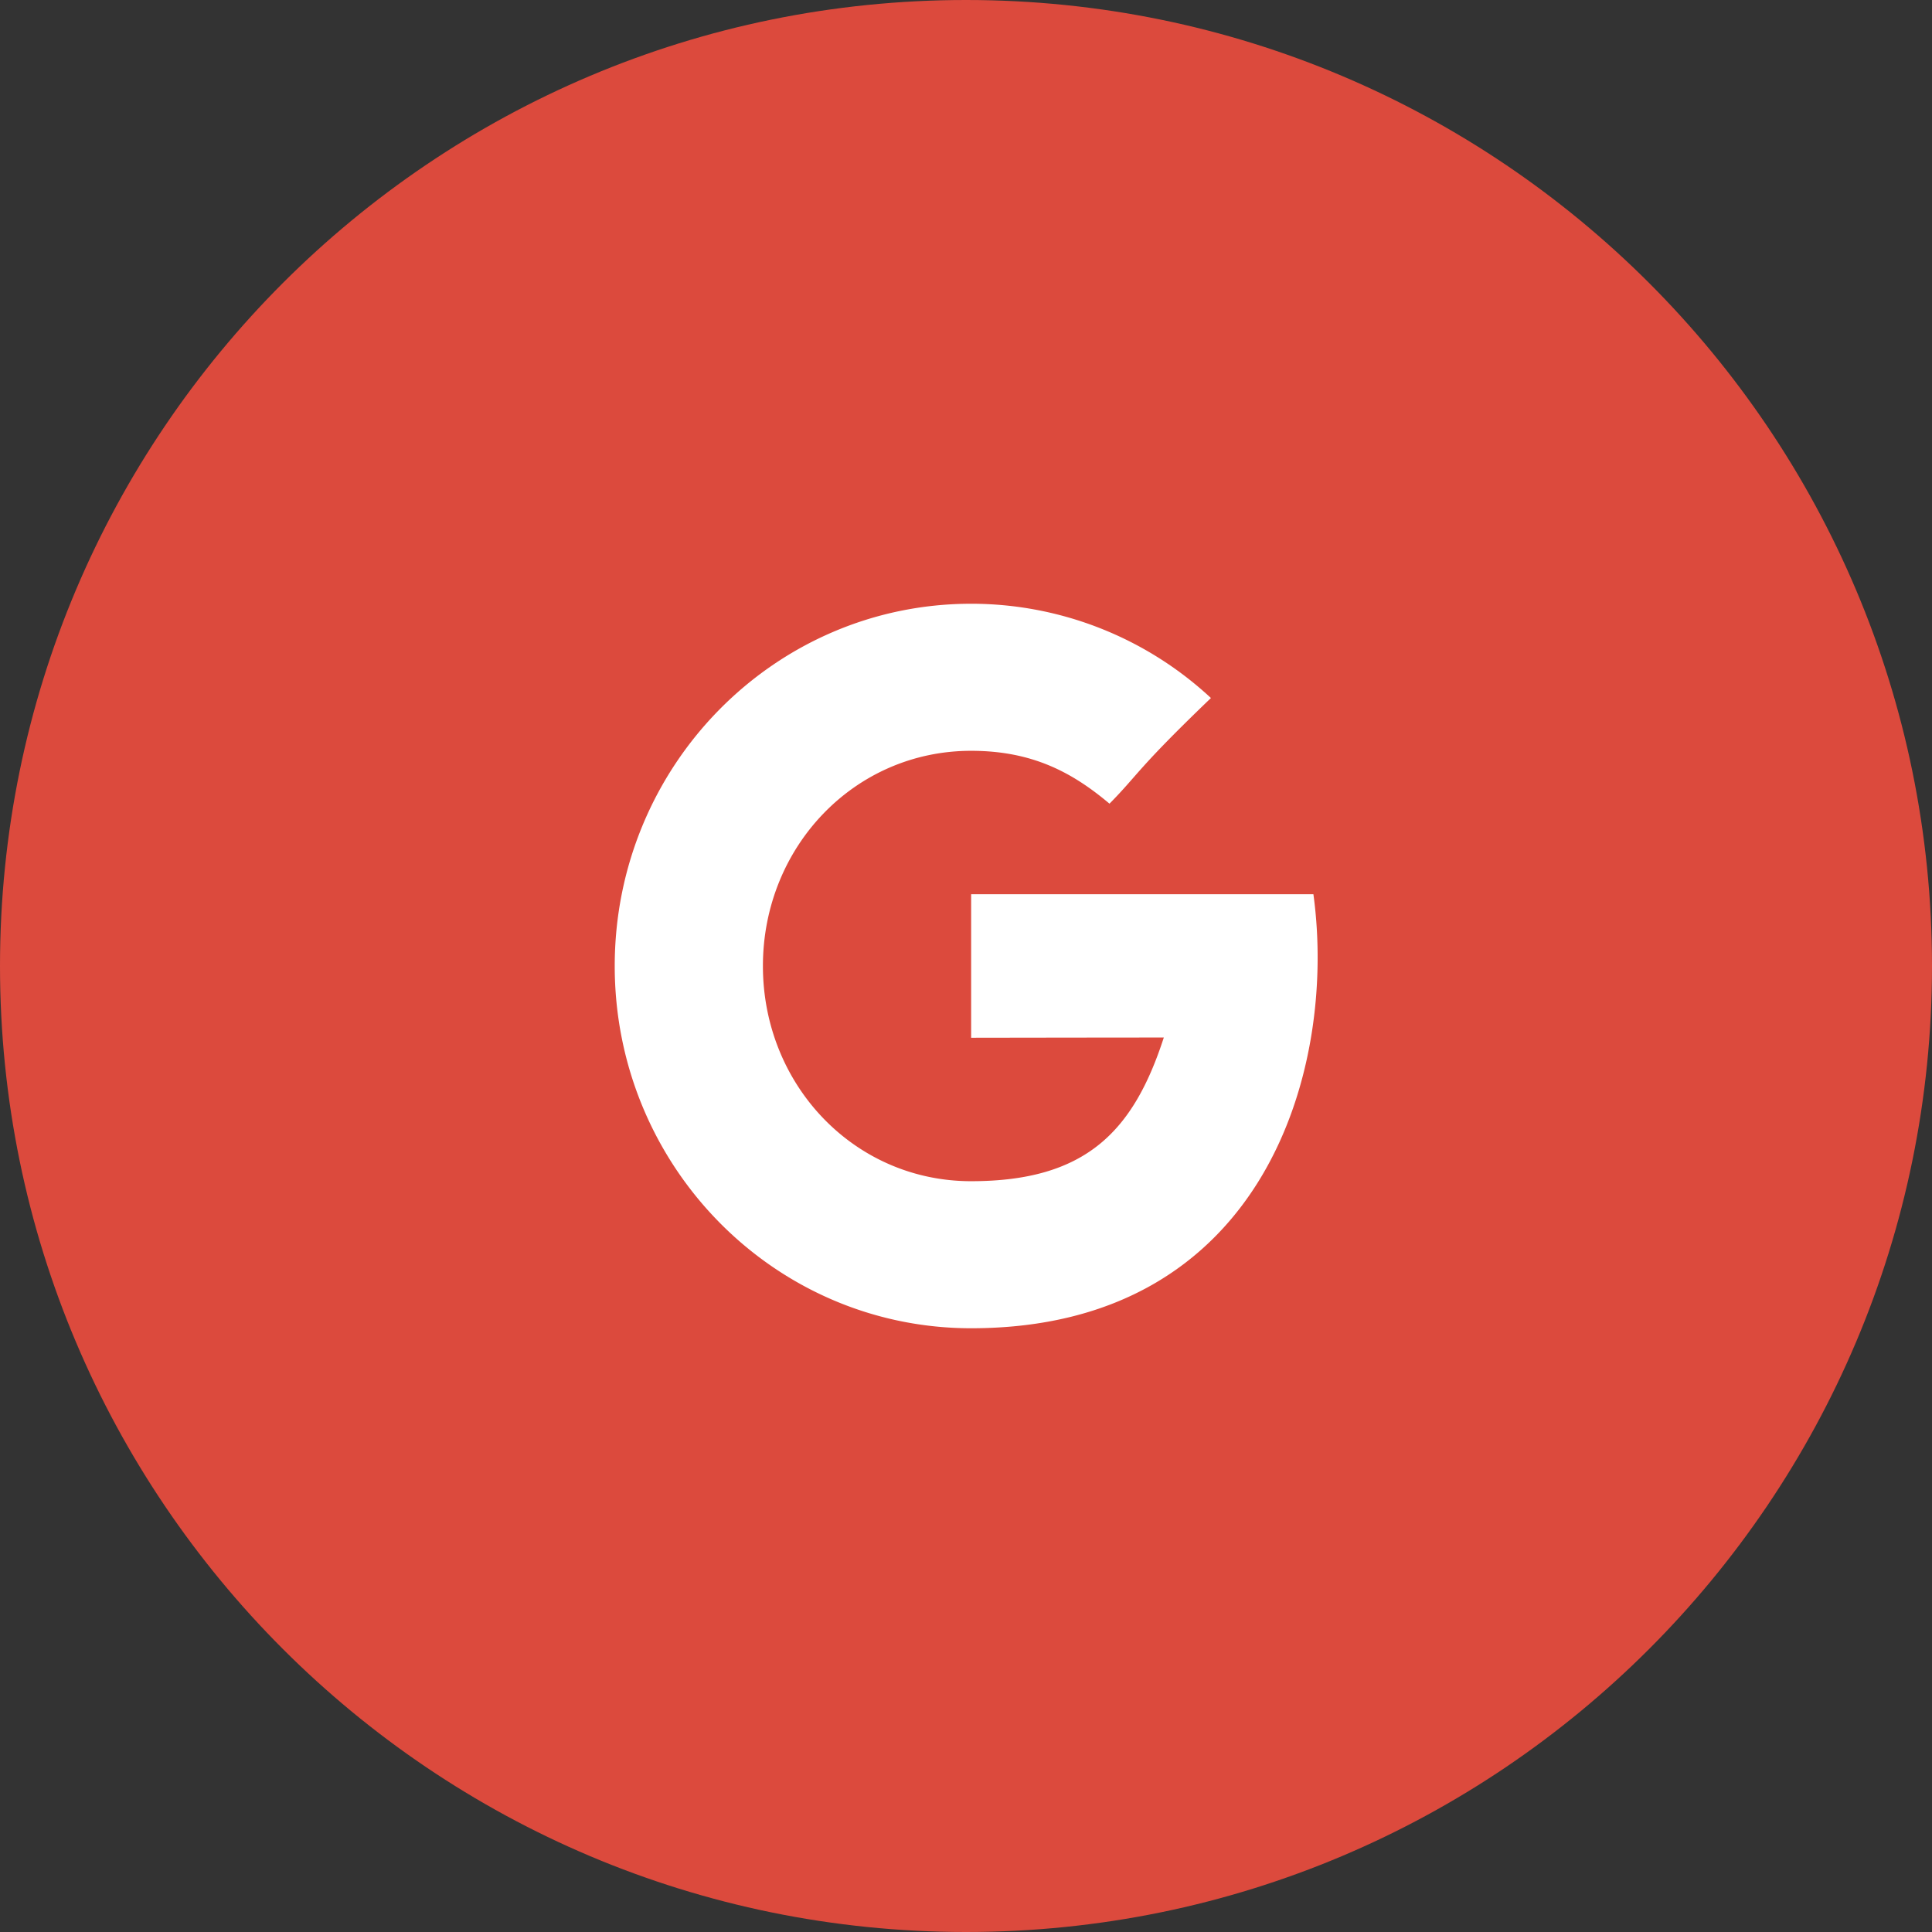
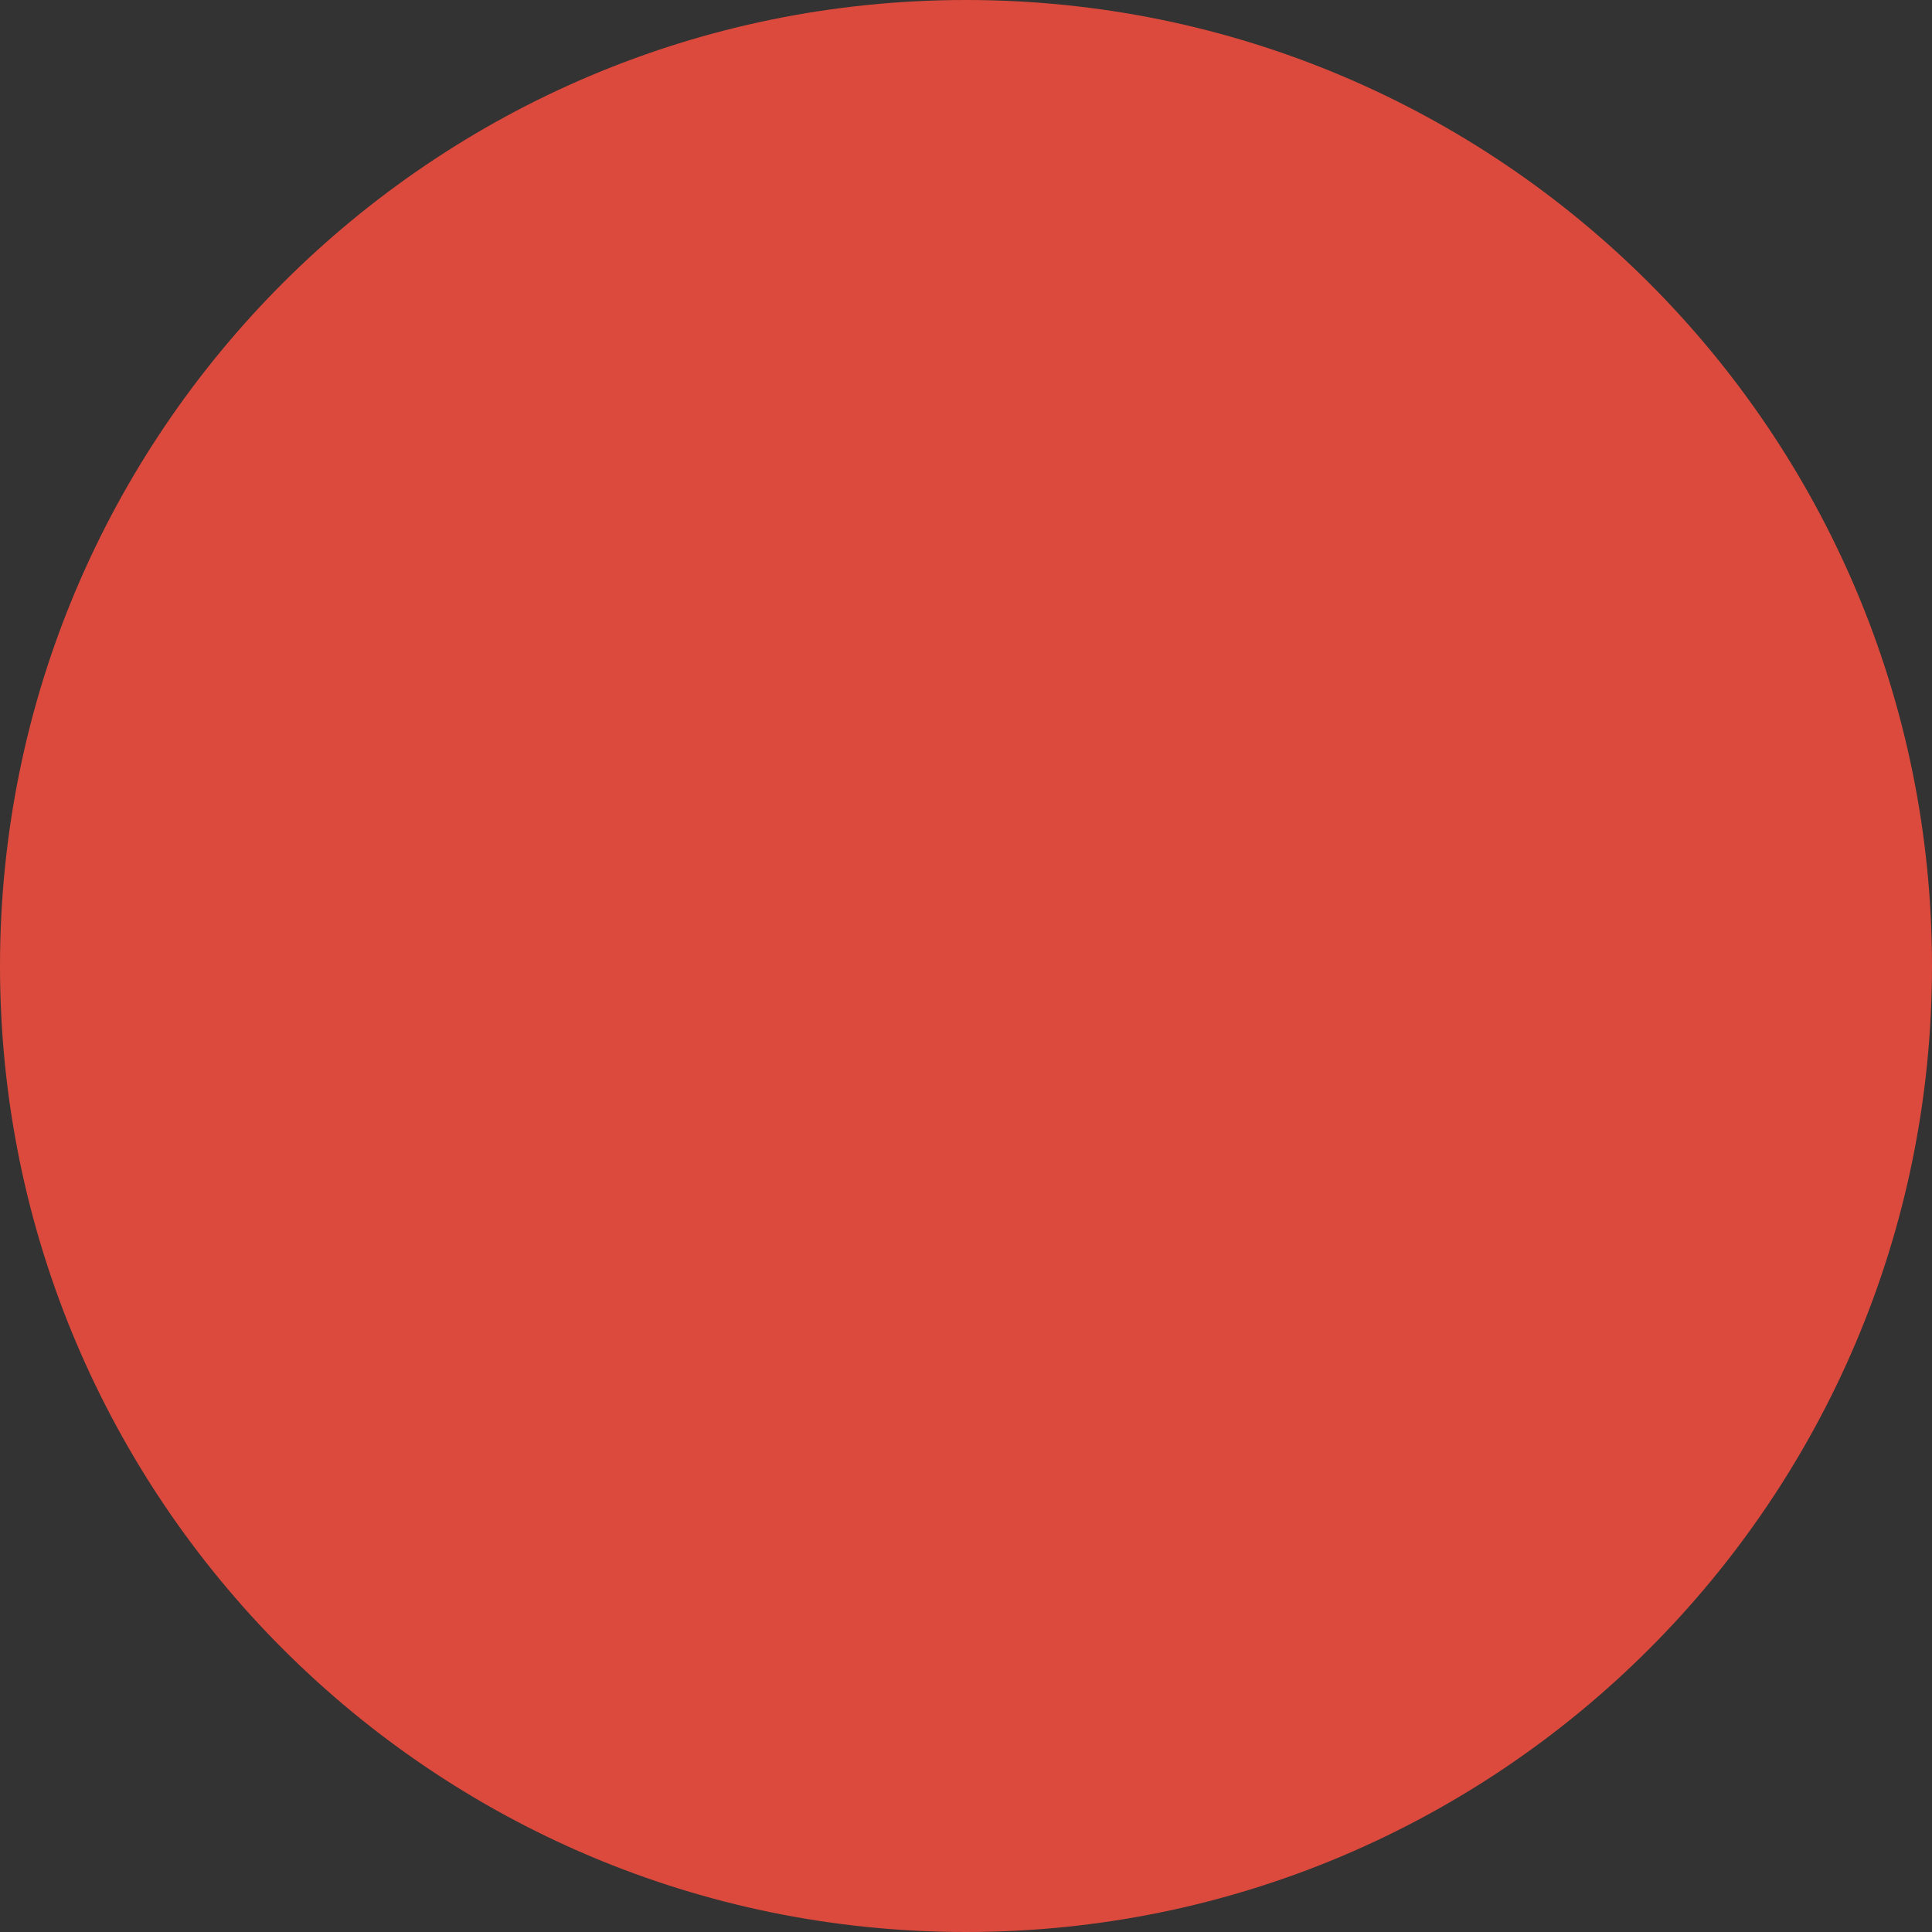
<svg xmlns="http://www.w3.org/2000/svg" width="44" height="44" fill="none">
  <rect width="100%" height="100%" fill="#333333" stroke="none" />
  <path fill-rule="evenodd" clip-rule="evenodd" d="M22 44c12.15 0 22-9.85 22-22S34.15 0 22 0 0 9.85 0 22s9.85 22 22 22z" fill="#DC4A3D" />
-   <path fill-rule="evenodd" clip-rule="evenodd" d="M22.117 20.366v3.268s3.118-.005 4.388-.005c-.688 2.118-1.757 3.272-4.388 3.272-2.663 0-4.742-2.194-4.742-4.901s2.079-4.901 4.742-4.901c1.408 0 2.317.503 3.151 1.204.668-.678.612-.775 2.31-2.406a8.015 8.015 0 0 0-5.461-2.147C17.634 13.75 14 17.444 14 22s3.634 8.25 8.117 8.25c6.7 0 8.338-5.93 7.795-9.884h-7.795z" fill="#fff" />
</svg>